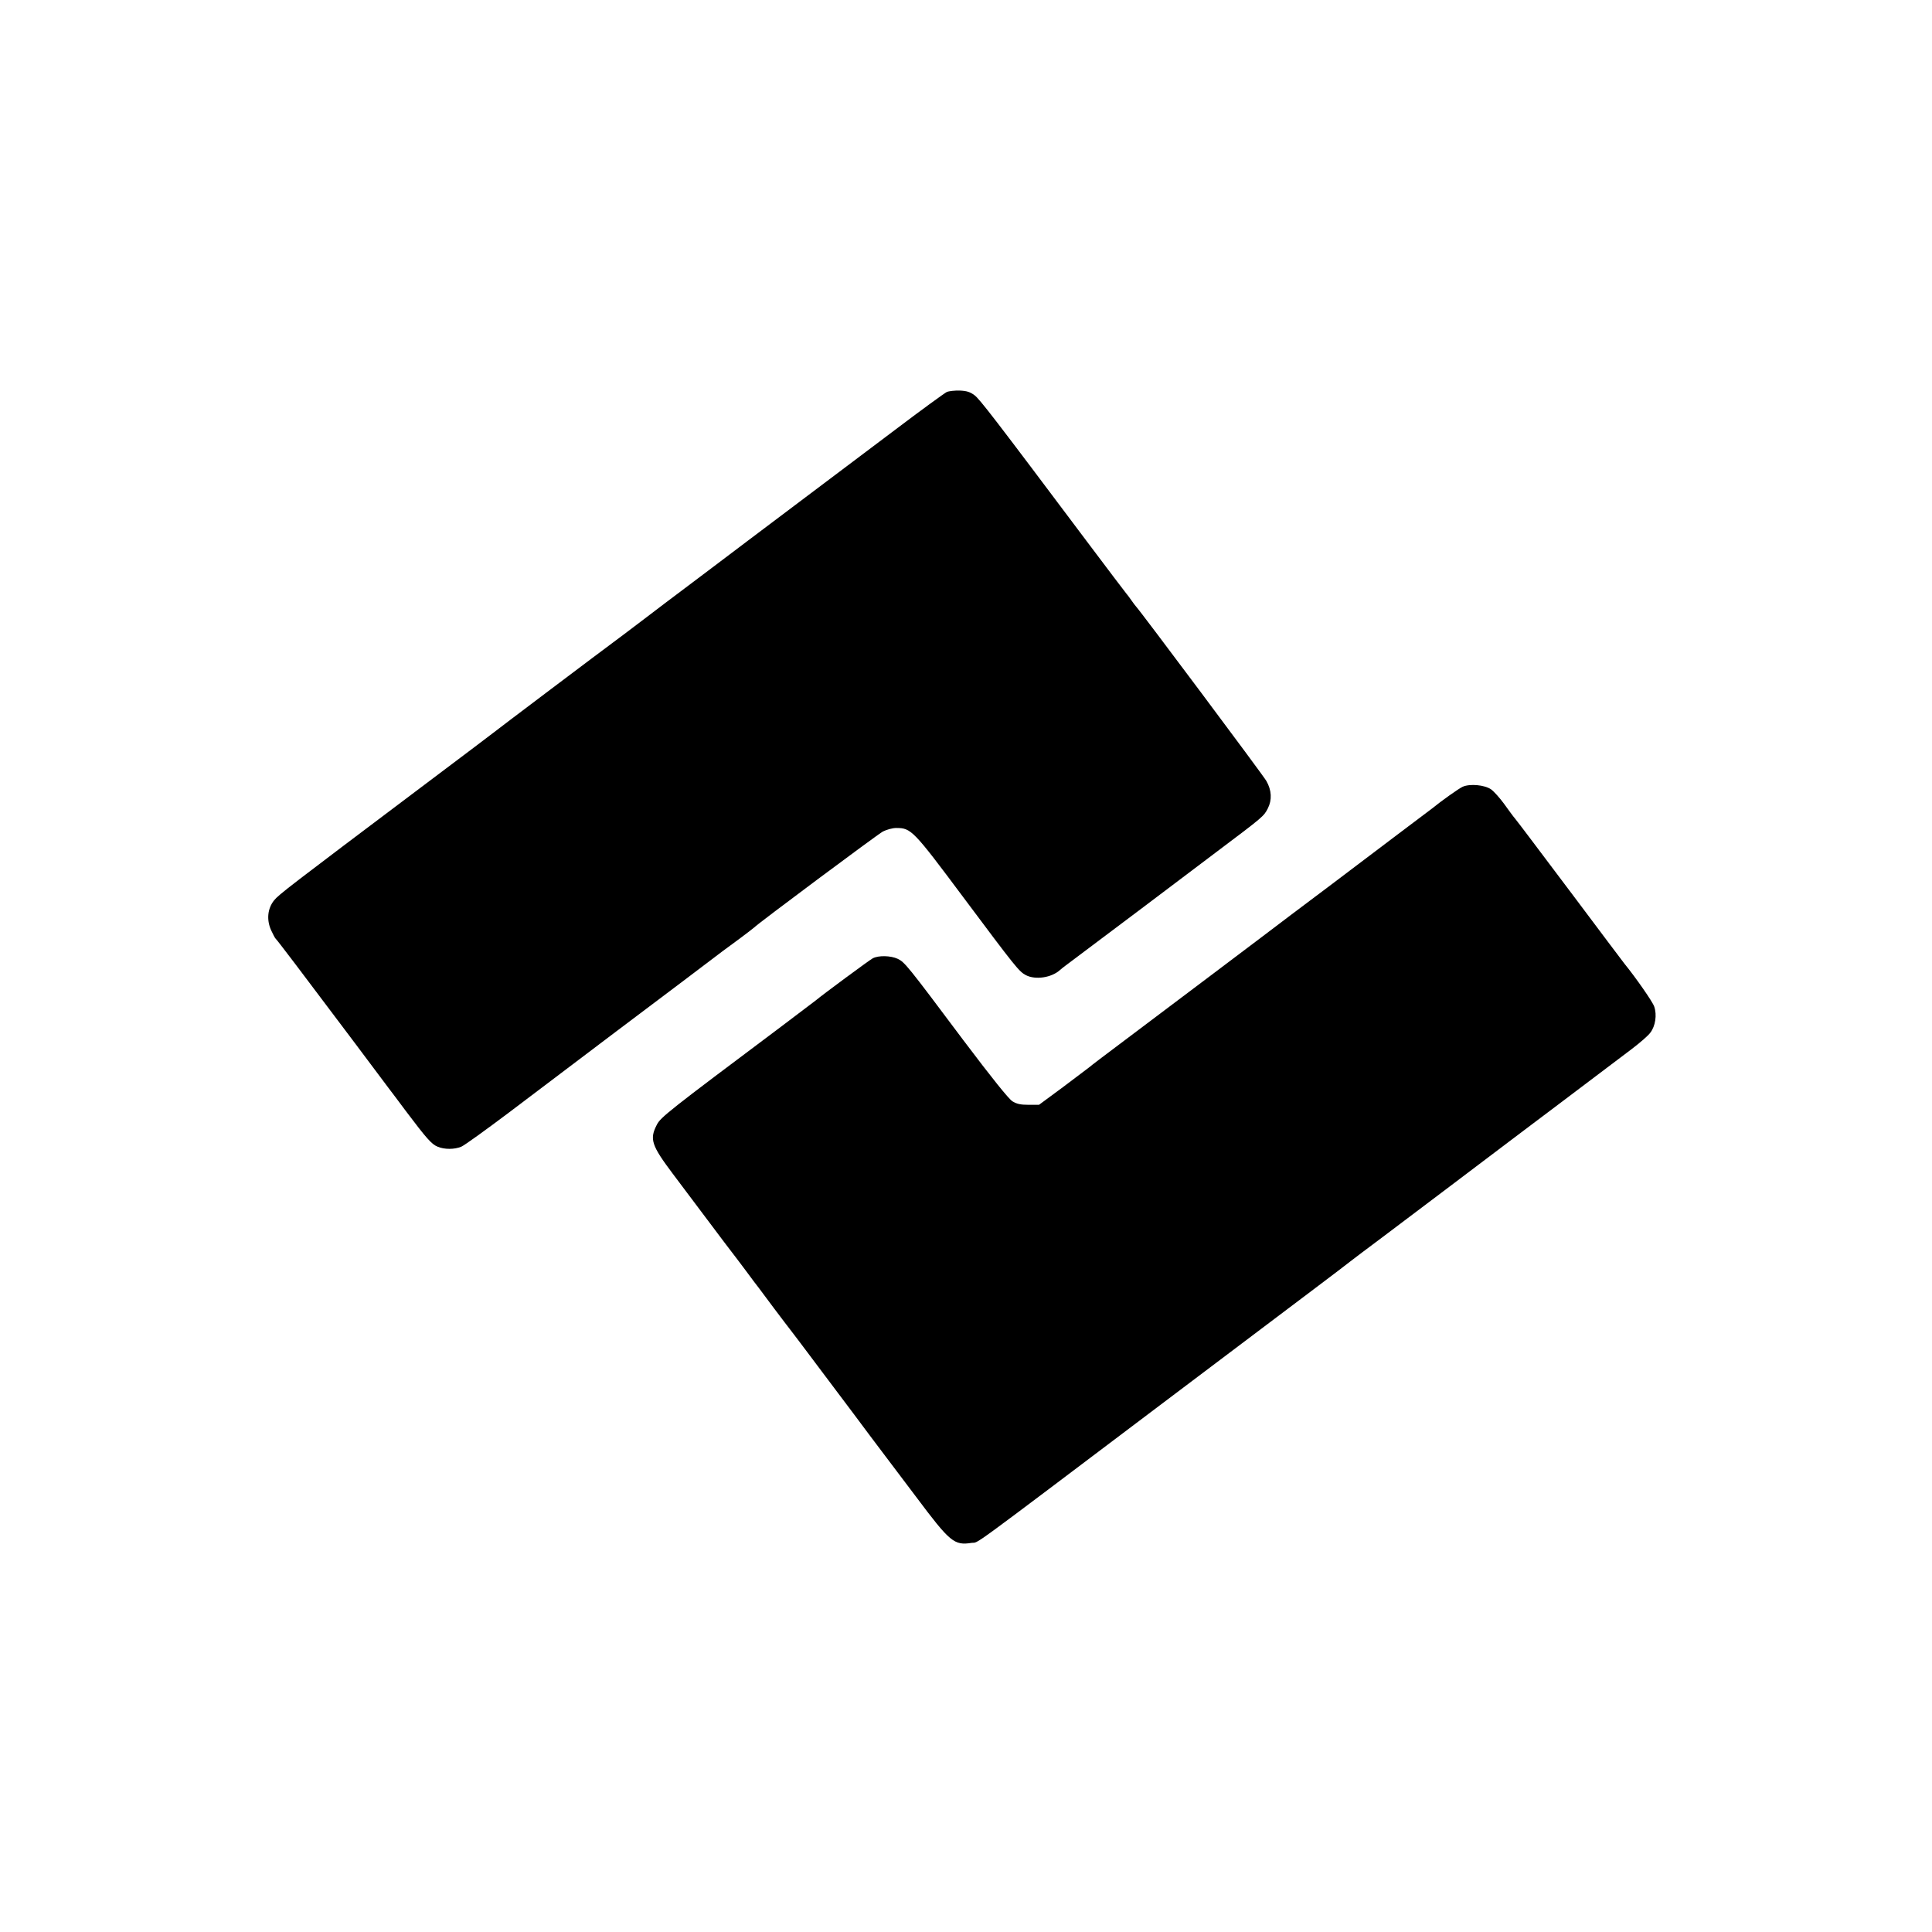
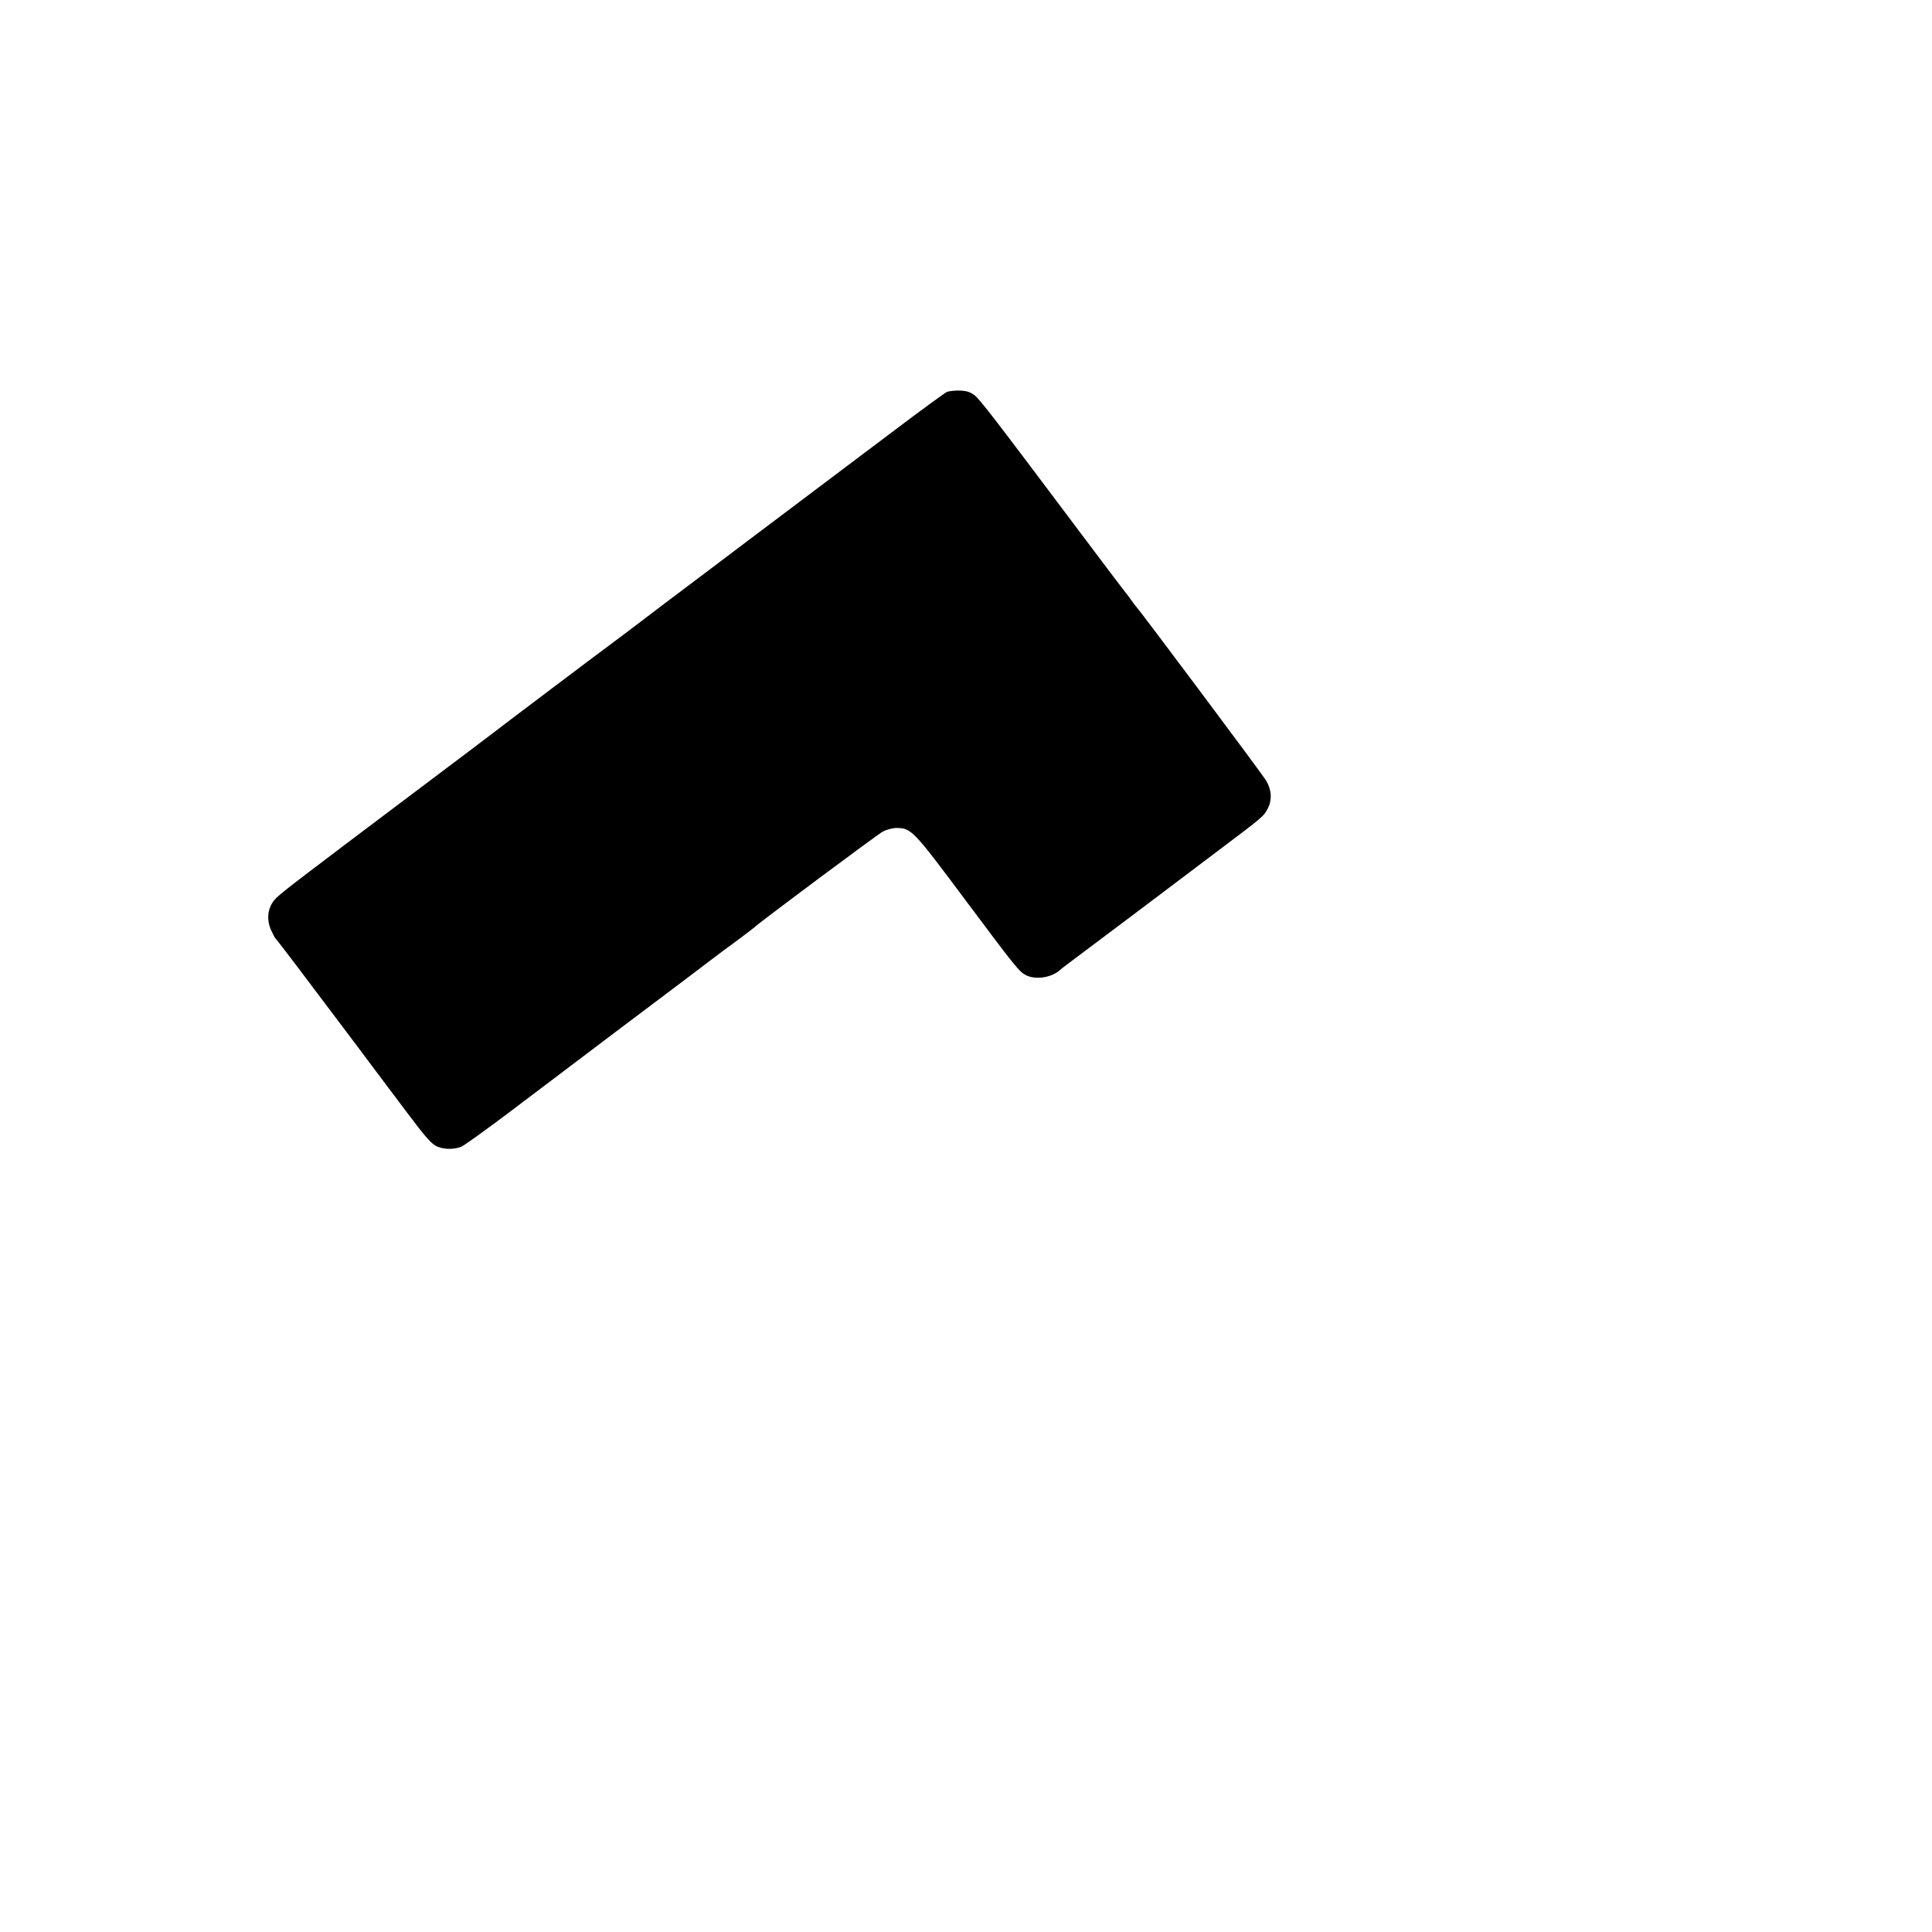
<svg xmlns="http://www.w3.org/2000/svg" version="1.0" width="1204pt" height="1204pt" viewBox="0 0 1204 1204" preserveAspectRatio="xMidYMid meet">
  <g transform="translate(0,1204) scale(0.1,-0.1)" fill="#000000" stroke="none">
    <path d="M5900 9597 c-14 -7 -160 -113 -325 -238 -165 -124 -433 -326 -595 -448 -162 -122 -306 -231 -320 -241 -14 -10 -113 -85 -221 -167 -108 -81 -208 -157 -223 -168 -15 -11 -104 -78 -198 -150 -94 -71 -183 -139 -199 -150 -35 -25 -742 -558 -749 -565 -3 -3 -202 -153 -444 -335 -825 -621 -889 -670 -918 -706 -40 -50 -48 -119 -19 -185 12 -26 25 -51 29 -54 7 -5 156 -201 497 -655 103 -137 196 -261 206 -275 11 -14 60 -79 109 -145 129 -171 160 -206 197 -221 42 -18 105 -18 148 0 19 8 152 104 297 213 145 110 445 337 668 505 357 269 581 437 660 498 14 10 63 47 110 81 47 35 87 66 90 69 17 20 767 579 802 598 24 12 60 22 83 22 93 0 105 -12 417 -430 328 -439 348 -464 391 -487 60 -31 160 -16 213 32 6 6 22 18 35 28 30 22 188 141 470 353 118 89 329 248 469 354 294 221 296 223 321 272 27 53 24 113 -9 171 -21 37 -792 1068 -812 1087 -3 3 -17 21 -30 40 -13 19 -27 37 -30 40 -3 3 -114 149 -246 325 -583 777 -668 887 -701 912 -27 20 -47 27 -91 29 -31 1 -68 -3 -82 -9z" />
-     <path d="M9115 7137 c-24 -11 -134 -89 -190 -135 -5 -4 -102 -77 -215 -162 -113 -85 -245 -185 -295 -223 -49 -37 -101 -77 -115 -87 -99 -74 -427 -321 -435 -328 -8 -6 -462 -349 -1010 -761 -33 -25 -65 -50 -72 -56 -6 -5 -78 -59 -159 -120 l-149 -110 -65 0 c-50 0 -73 5 -101 22 -24 16 -124 140 -305 380 -351 469 -366 487 -410 508 -43 20 -119 22 -155 3 -21 -11 -316 -229 -356 -263 -6 -5 -105 -80 -218 -165 -699 -524 -749 -563 -772 -610 -46 -89 -33 -128 100 -305 56 -74 158 -210 227 -302 69 -92 133 -177 142 -188 9 -11 48 -63 87 -115 38 -52 74 -99 79 -105 4 -5 48 -64 97 -130 50 -66 92 -122 95 -125 3 -3 93 -122 200 -265 107 -143 198 -264 203 -270 4 -5 48 -64 97 -130 50 -66 93 -124 98 -130 4 -5 90 -119 191 -253 212 -283 237 -304 346 -287 50 7 -58 -72 1170 855 576 435 759 573 960 724 116 87 219 166 230 175 11 9 108 82 215 162 155 117 658 496 780 589 14 10 169 128 345 260 176 133 362 273 413 312 50 38 104 84 117 103 31 40 42 110 24 162 -9 29 -116 182 -186 268 -5 6 -145 192 -312 415 -296 393 -321 427 -368 487 -13 15 -44 58 -70 94 -27 37 -63 77 -81 90 -41 28 -132 36 -177 16z" />
  </g>
</svg>